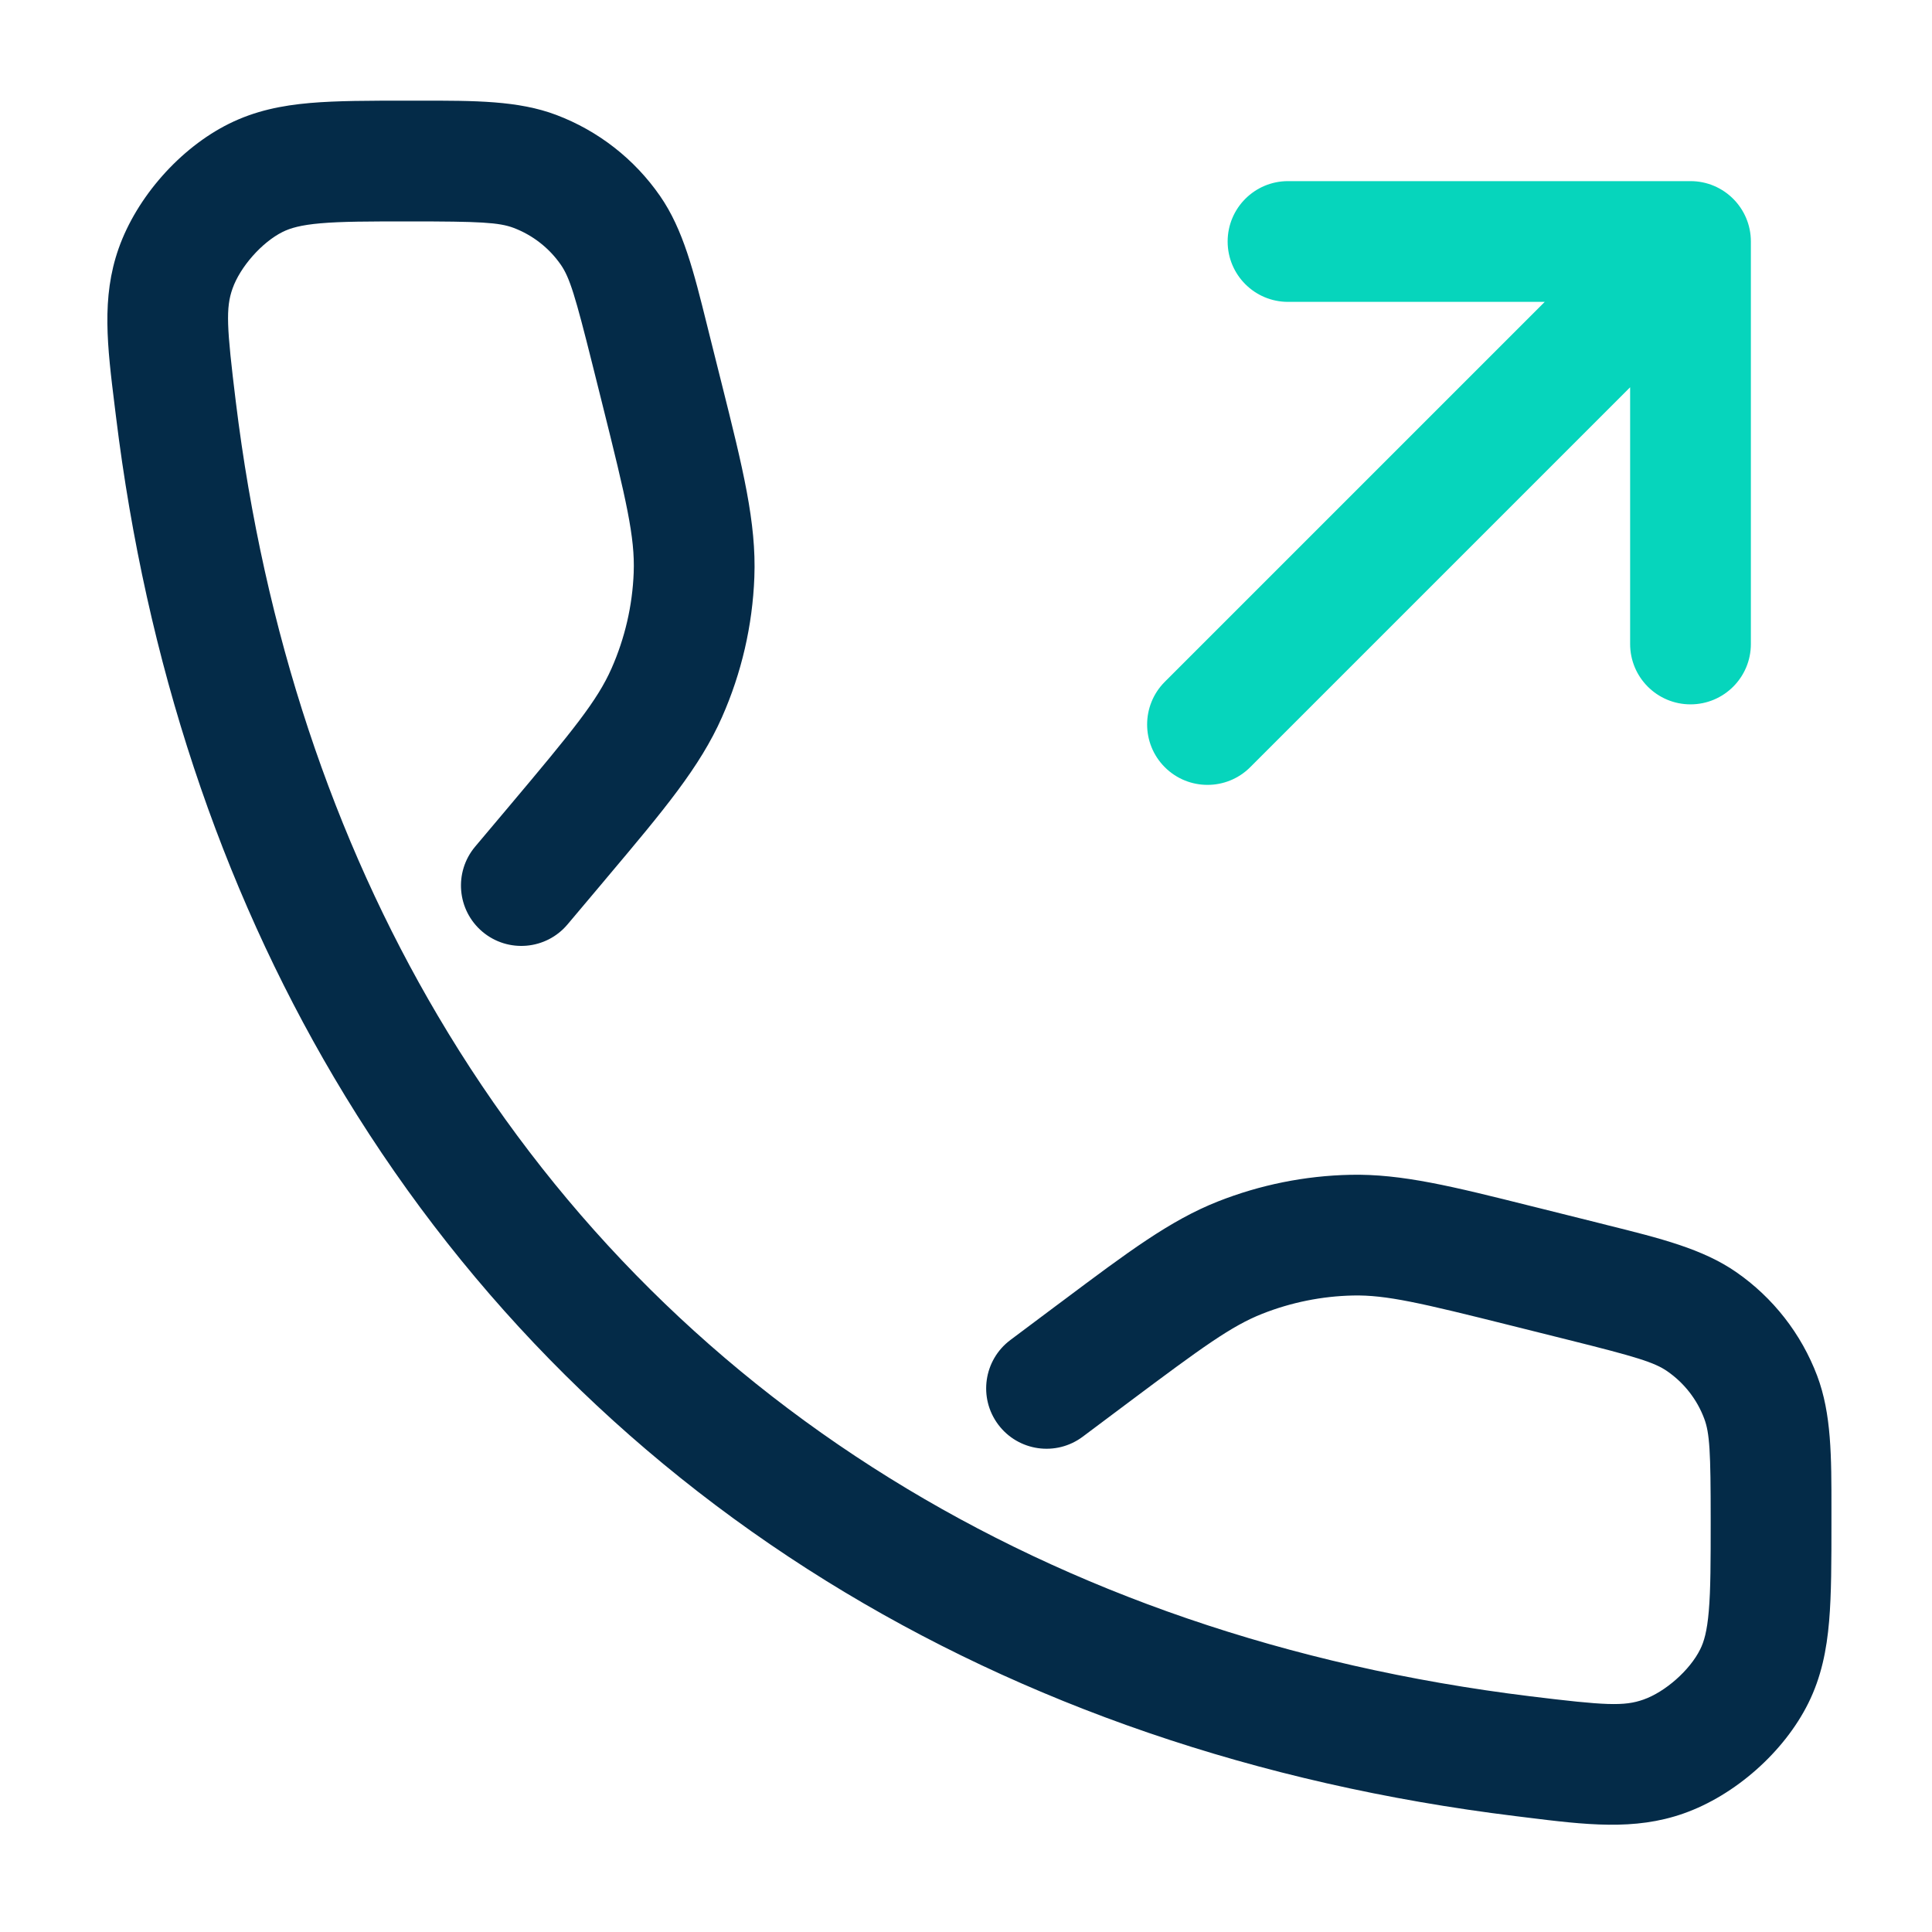
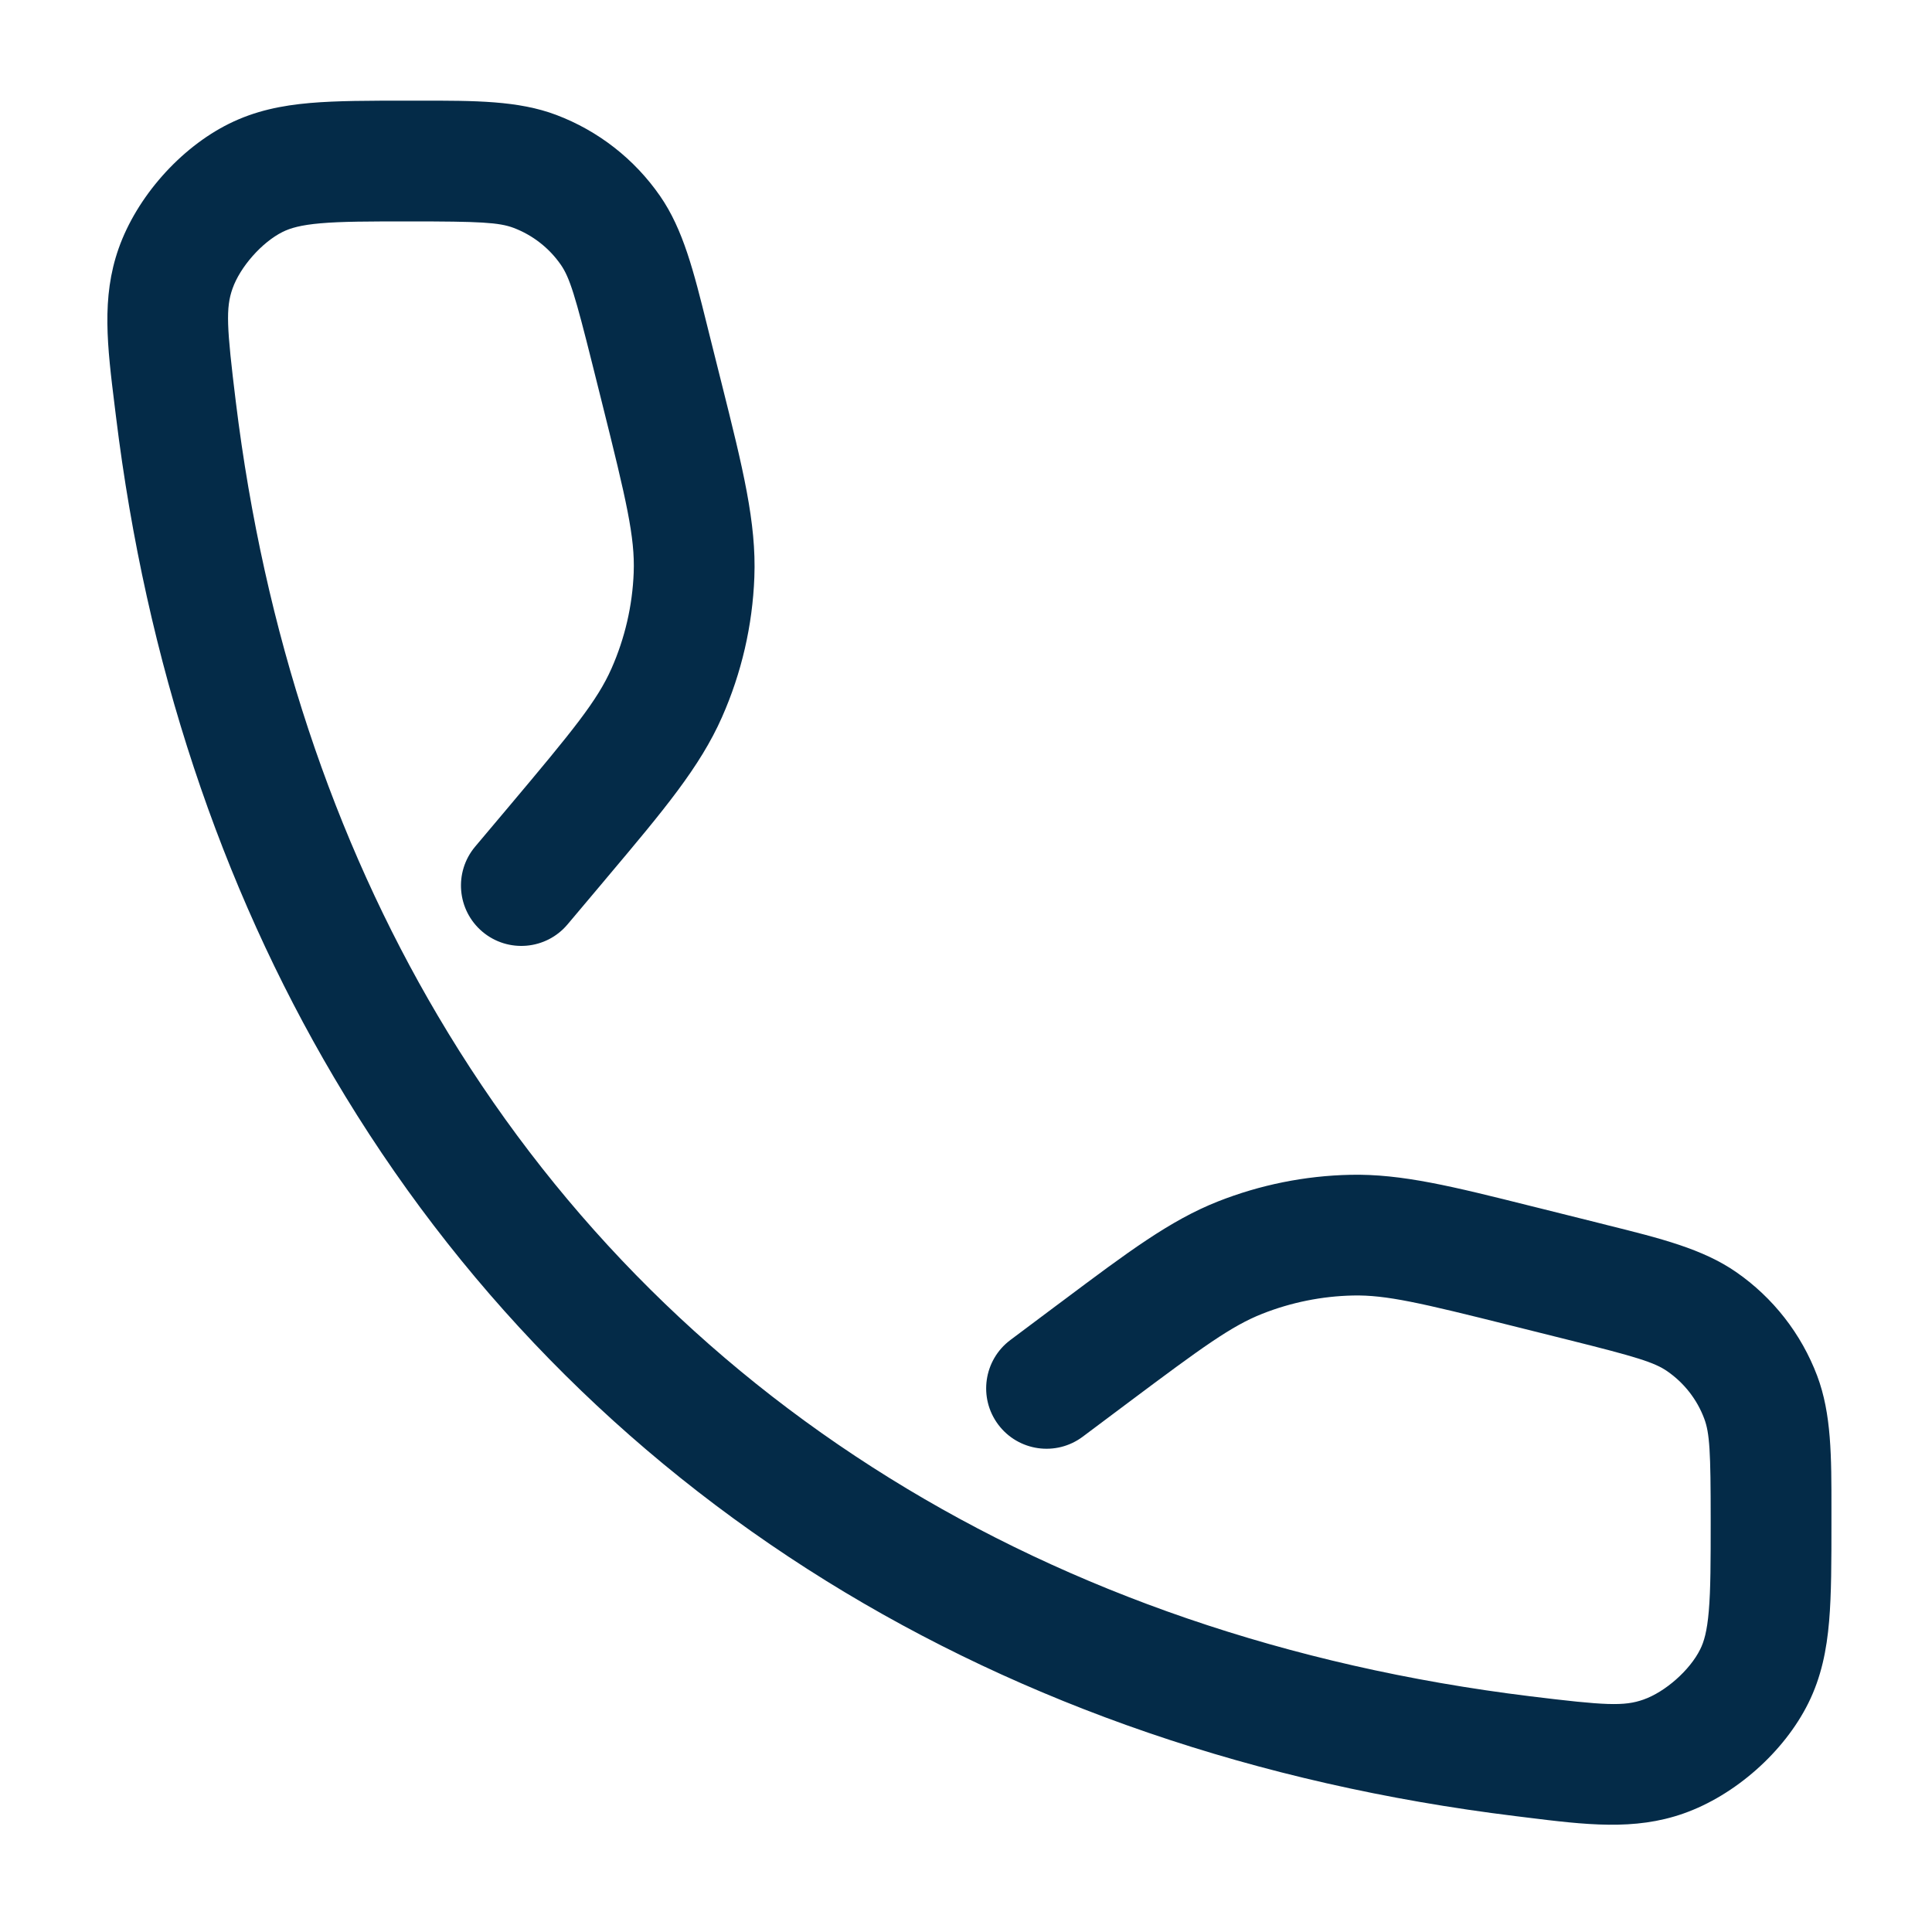
<svg xmlns="http://www.w3.org/2000/svg" width="40" height="40" viewBox="0 0 40 40" fill="none">
  <path fill-rule="evenodd" clip-rule="evenodd" d="M10.634 4.718C10.33 4.604 9.936 4.584 8.482 4.584C7.632 4.584 7.074 4.585 6.638 4.623C6.226 4.659 6.013 4.722 5.853 4.801C5.424 5.014 4.973 5.524 4.814 5.975C4.672 6.376 4.692 6.767 4.882 8.317C5.469 13.104 6.908 17.377 9.066 21.032C11.388 24.967 14.554 28.205 18.423 30.605C22.197 32.947 26.658 34.503 31.684 35.12C33.235 35.31 33.625 35.33 34.026 35.188C34.478 35.029 34.988 34.578 35.2 34.149C35.279 33.992 35.343 33.776 35.379 33.352C35.417 32.908 35.418 32.336 35.418 31.47C35.418 30.053 35.398 29.672 35.283 29.368C35.134 28.972 34.868 28.632 34.52 28.391C34.254 28.206 33.876 28.091 32.465 27.739L31.285 27.444C29.41 26.975 28.697 26.807 28.01 26.822C27.368 26.836 26.733 26.964 26.135 27.2C25.497 27.452 24.904 27.883 23.357 29.041L22.417 29.745C21.864 30.159 21.081 30.047 20.667 29.494C20.253 28.941 20.366 28.158 20.918 27.744L21.858 27.04C21.907 27.004 21.955 26.968 22.002 26.933C23.356 25.919 24.228 25.265 25.216 24.875C26.09 24.53 27.018 24.343 27.957 24.323C29.02 24.3 30.076 24.564 31.717 24.975C31.775 24.989 31.832 25.004 31.891 25.018L33.072 25.313C33.14 25.33 33.207 25.347 33.273 25.364C34.384 25.64 35.252 25.857 35.944 26.336C36.709 26.865 37.294 27.615 37.623 28.485C37.919 29.273 37.919 30.151 37.918 31.27C37.918 31.335 37.918 31.402 37.918 31.47V31.52C37.918 32.322 37.918 33.001 37.87 33.565C37.819 34.161 37.709 34.718 37.44 35.261C36.938 36.273 35.922 37.171 34.857 37.546C33.838 37.905 32.833 37.781 31.582 37.626C31.515 37.618 31.448 37.61 31.38 37.601C26.024 36.944 21.212 35.278 17.105 32.73C12.892 30.116 9.44 26.585 6.913 22.303C4.567 18.328 3.026 13.722 2.401 8.622C2.392 8.554 2.384 8.486 2.376 8.419C2.221 7.169 2.097 6.164 2.456 5.145C2.831 4.08 3.729 3.064 4.741 2.562C5.281 2.294 5.832 2.183 6.423 2.132C6.979 2.084 7.646 2.084 8.431 2.084L8.482 2.084C8.552 2.084 8.621 2.084 8.689 2.084C9.834 2.083 10.729 2.082 11.516 2.379C12.387 2.708 13.136 3.293 13.666 4.058C14.145 4.75 14.362 5.618 14.638 6.729C14.655 6.795 14.671 6.862 14.688 6.93L14.892 7.745C14.908 7.809 14.924 7.871 14.939 7.932C15.379 9.689 15.662 10.821 15.618 11.951C15.58 12.95 15.353 13.933 14.948 14.848C14.491 15.883 13.74 16.775 12.574 18.16C12.533 18.209 12.492 18.258 12.45 18.308L11.75 19.139C11.306 19.667 10.517 19.735 9.989 19.291C9.461 18.846 9.393 18.058 9.837 17.529L10.537 16.698C11.87 15.114 12.367 14.505 12.662 13.837C12.938 13.211 13.094 12.539 13.12 11.855C13.148 11.125 12.969 10.36 12.467 8.352L12.263 7.536C11.91 6.126 11.796 5.748 11.611 5.481C11.37 5.134 11.029 4.868 10.634 4.718Z" fill="#042B48" />
-   <path fill-rule="evenodd" clip-rule="evenodd" d="M25.417 5C25.417 4.31 25.976 3.75 26.667 3.75H35C35.69 3.75 36.25 4.31 36.25 5V13.333C36.25 14.024 35.69 14.583 35 14.583C34.31 14.583 33.75 14.024 33.75 13.333V8.018L25.884 15.884C25.396 16.372 24.604 16.372 24.116 15.884C23.628 15.396 23.628 14.604 24.116 14.116L31.982 6.25H26.667C25.976 6.25 25.417 5.69 25.417 5Z" fill="#06D5BC" />
</svg>